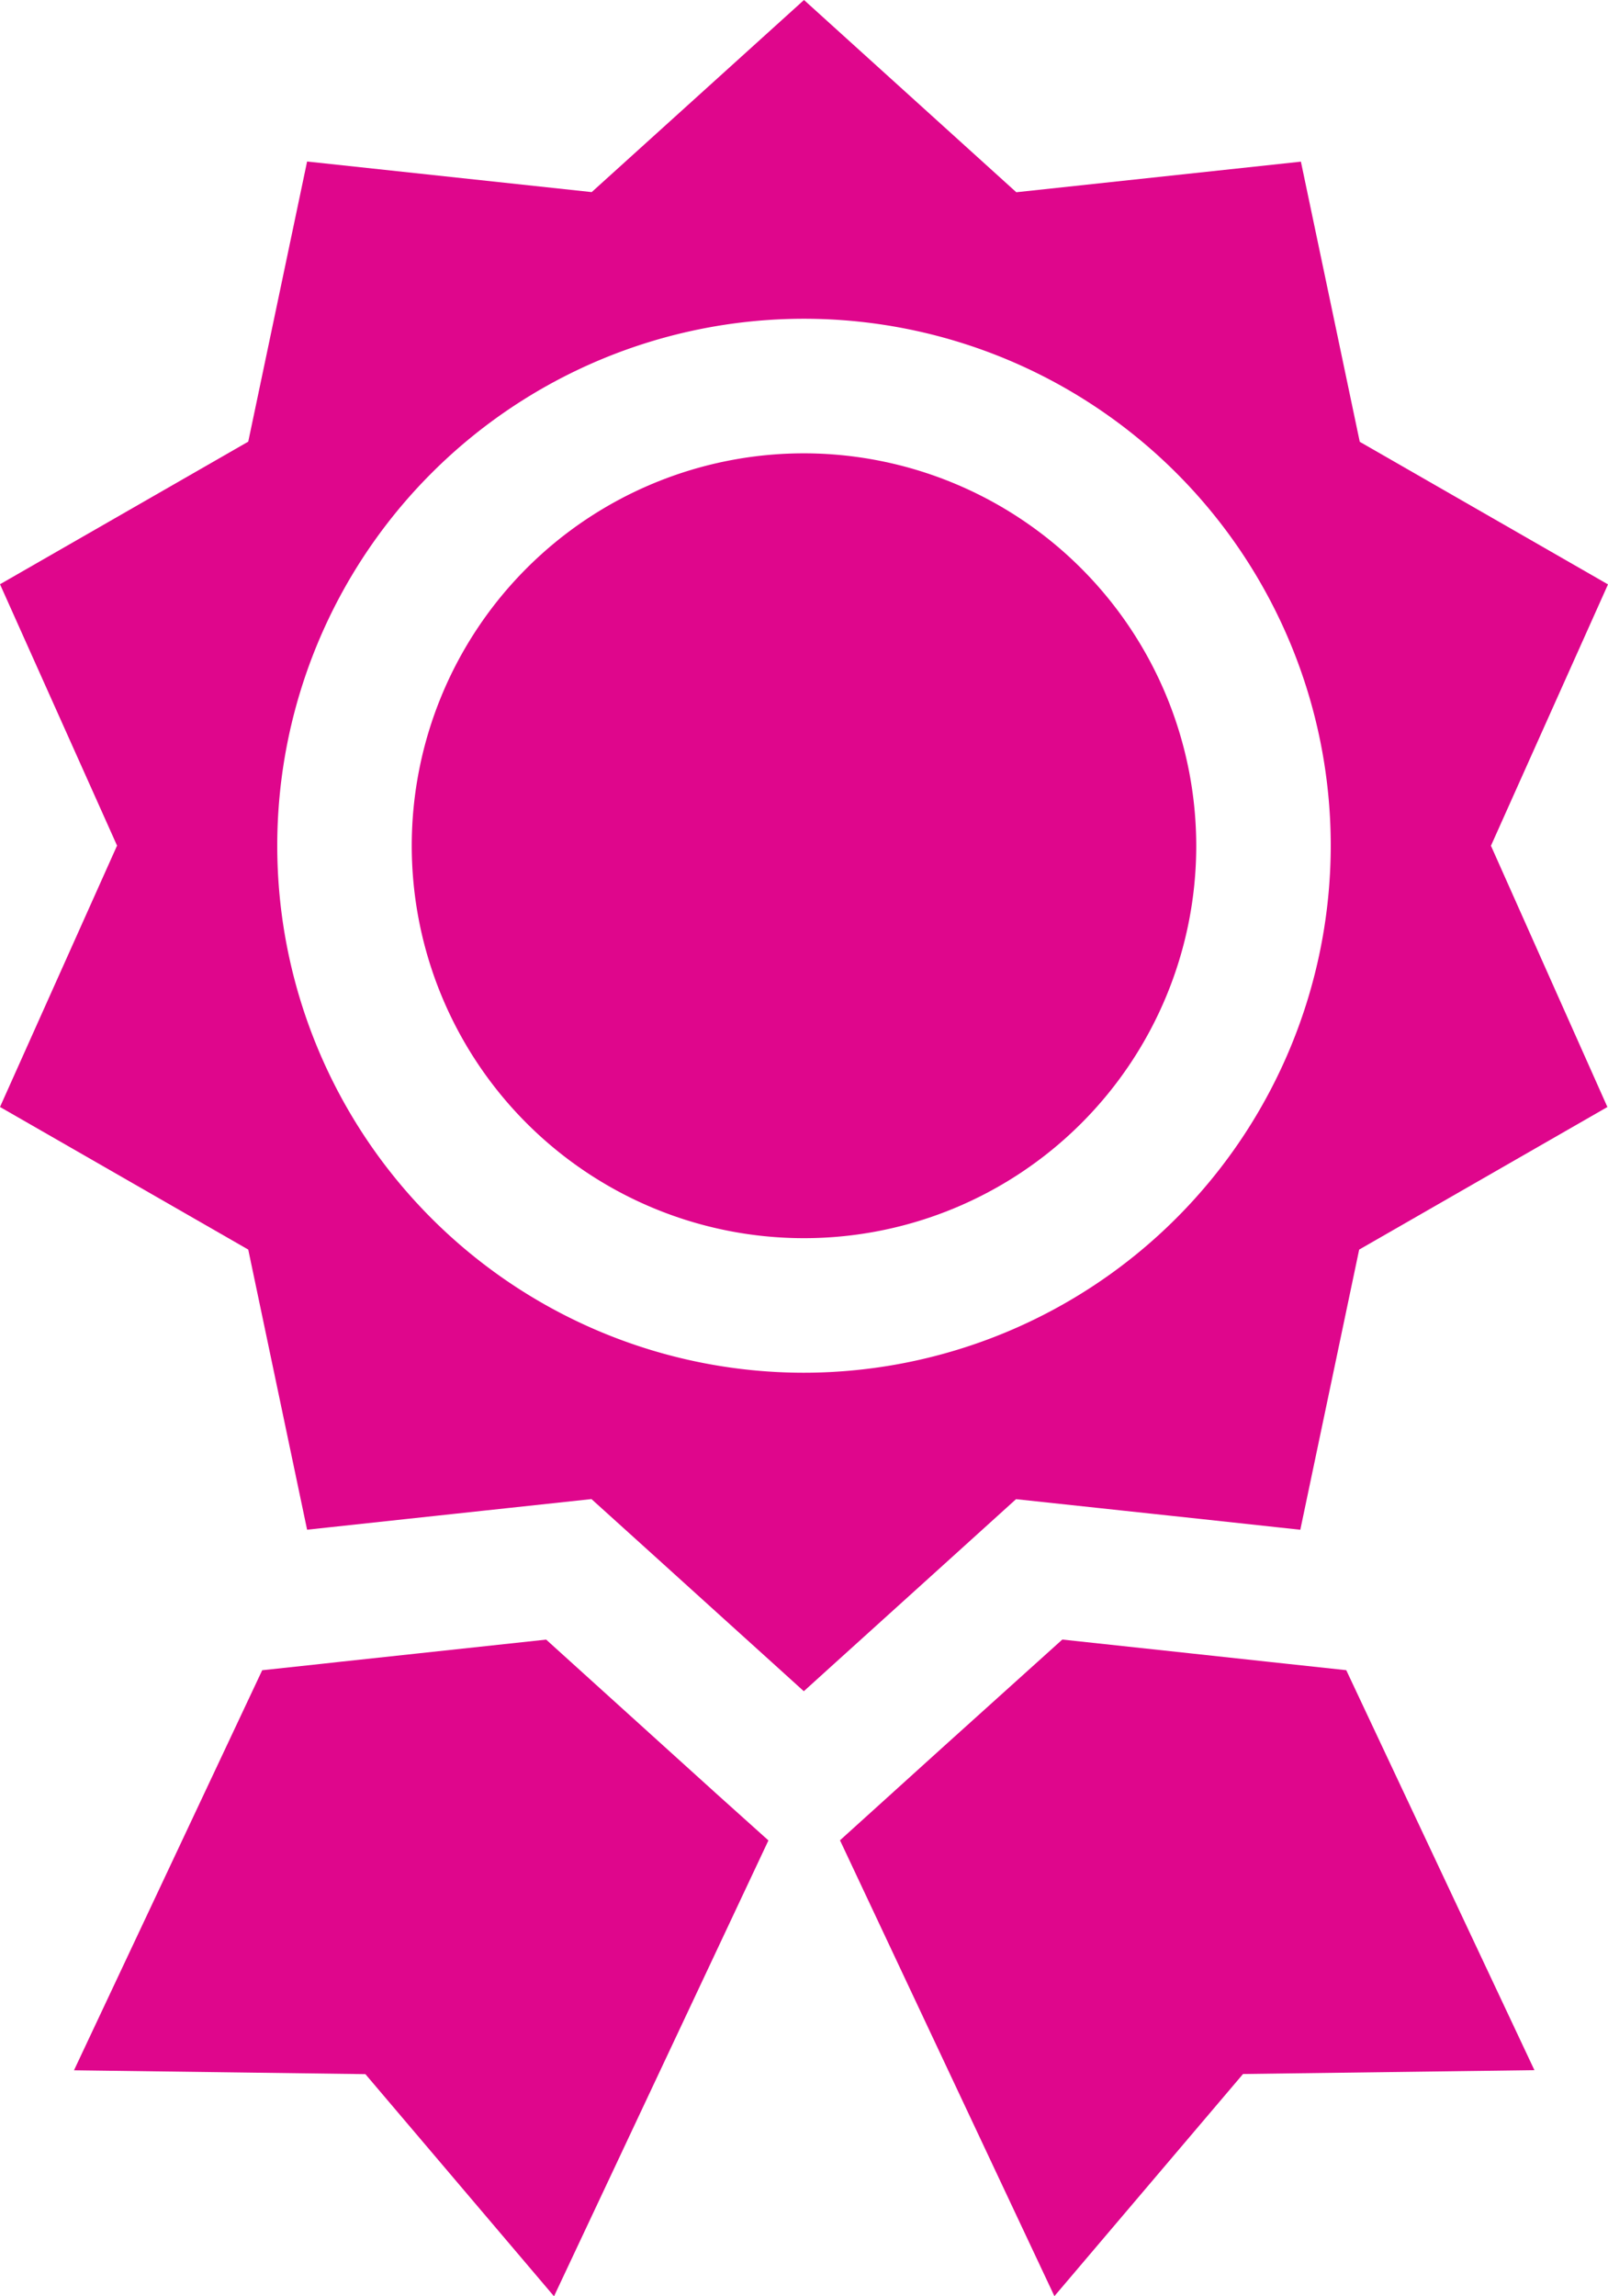
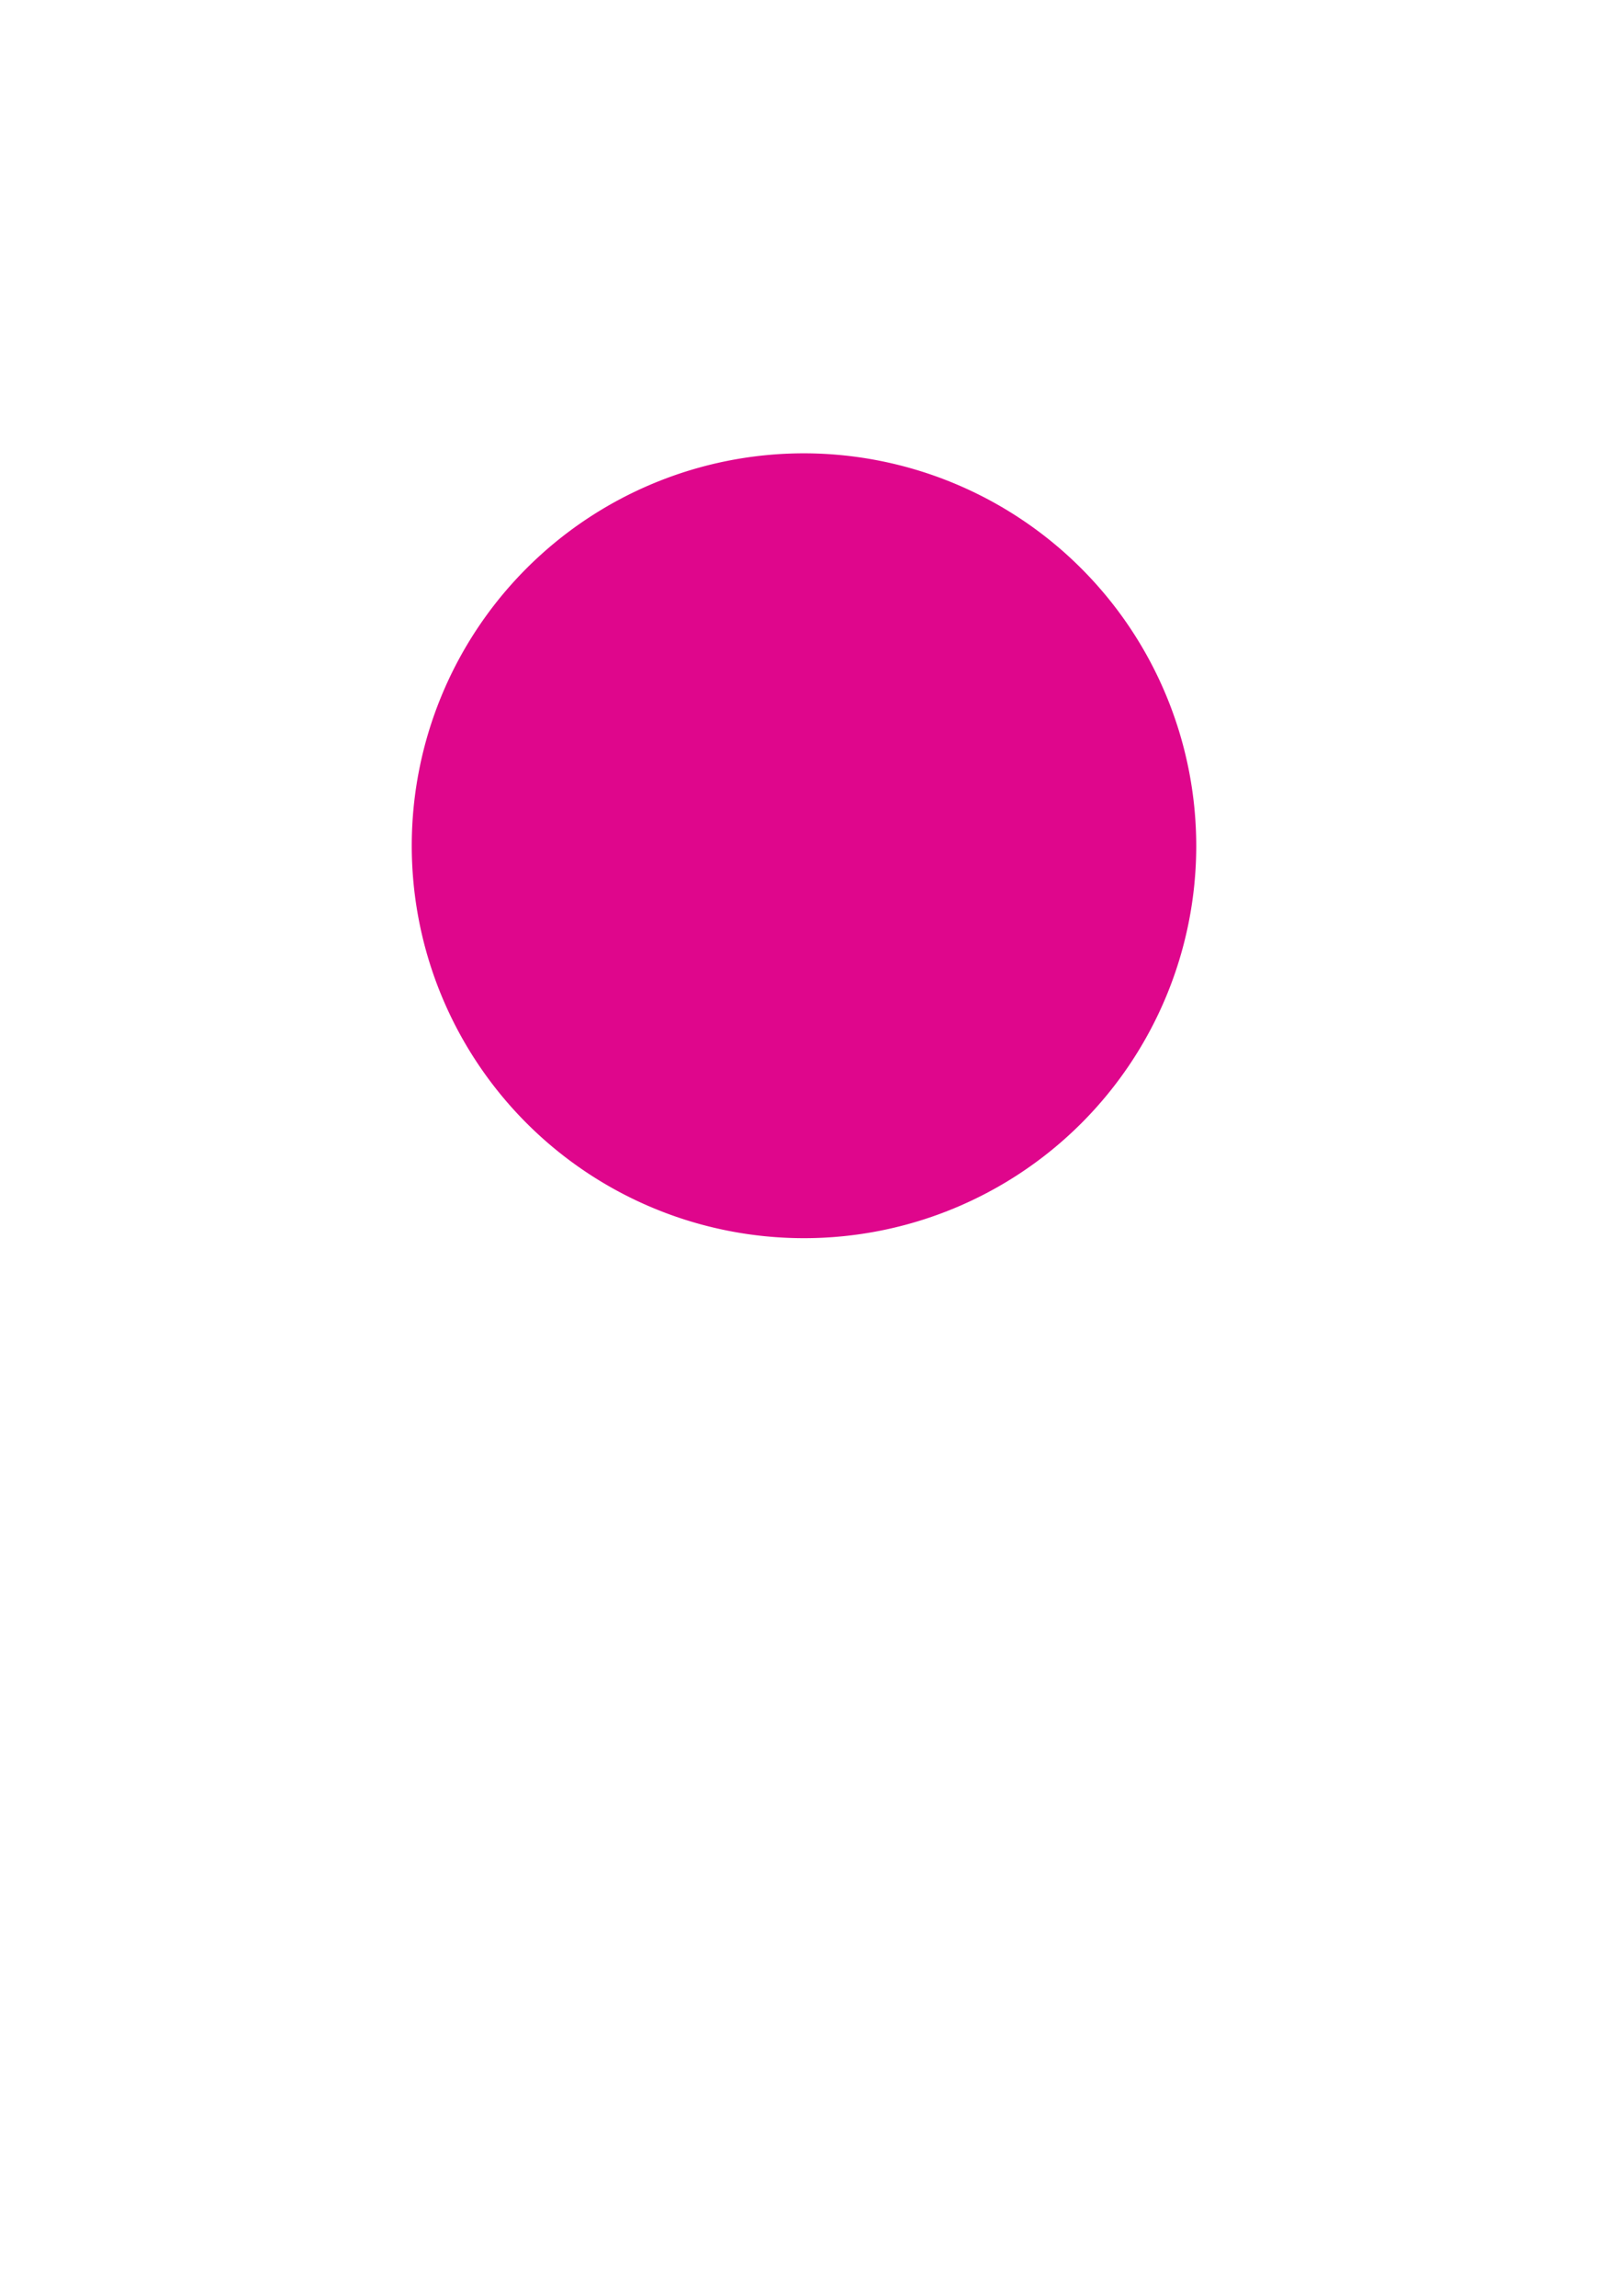
<svg xmlns="http://www.w3.org/2000/svg" width="35.03" height="50" viewBox="0 0 35.03 50">
  <g id="Certification_Icon" transform="translate(-76.647)">
    <g id="Group_58" data-name="Group 58" transform="translate(85.617 9.871)">
      <g id="Group_57" data-name="Group 57">
        <path id="Path_209" data-name="Path 209" d="M177.044,101.08a8.545,8.545,0,1,0,8.545,8.545A8.555,8.555,0,0,0,177.044,101.08Z" transform="translate(-168.499 -101.08)" fill="#df068c" />
      </g>
    </g>
    <g id="Group_60" data-name="Group 60" transform="translate(78.249 35.702)">
      <g id="Group_59" data-name="Group 59">
-         <path id="Path_210" data-name="Path 210" d="M107.049,368.929l-.046-.042-1.089-.985-2.562-2.318-2.786.3-1.7.183-.4.044-1.3.14-4.1,8.711,6.348.084,4.109,4.837,4.671-9.926Z" transform="translate(-93.056 -365.584)" fill="#df068c" />
-       </g>
+         </g>
    </g>
    <g id="Group_62" data-name="Group 62" transform="translate(94.946 35.702)">
      <g id="Group_61" data-name="Group 61">
-         <path id="Path_211" data-name="Path 211" d="M275.058,366.25l-1.3-.14-.4-.043-1.7-.184-2.786-.3L266.3,367.9l-1.089.985-.046.042-1.136,1.027,4.671,9.926,4.109-4.837,6.348-.084Z" transform="translate(-264.029 -365.584)" fill="#df068c" />
-       </g>
+         </g>
    </g>
    <g id="Group_64" data-name="Group 64" transform="translate(76.647)">
      <g id="Group_63" data-name="Group 63">
-         <path id="Path_212" data-name="Path 212" d="M109.127,18.416l2.55-5.691L106.269,9.62l-1.282-6.1-6.2.666L94.162,0,89.537,4.183l-6.2-.666-1.282,6.1-5.408,3.105,2.55,5.691-2.55,5.691,5.408,3.105,1.282,6.1.473-.051,1.706-.184,1.7-.183.457-.049h0l1.859-.2,1.4,1.265,1.475,1.335.46.416.676.611.615.557.615-.557.676-.611.46-.416,1.147-1.037h0l1.725-1.561,3.013.323h0l.307.033.7.075h0l1.7.184.473.051,1.282-6.1,5.408-3.105ZM94.162,29.891a11.475,11.475,0,1,1,11.475-11.475A11.488,11.488,0,0,1,94.162,29.891Z" transform="translate(-76.647)" fill="#df068c" />
-       </g>
+         </g>
    </g>
  </g>
</svg>